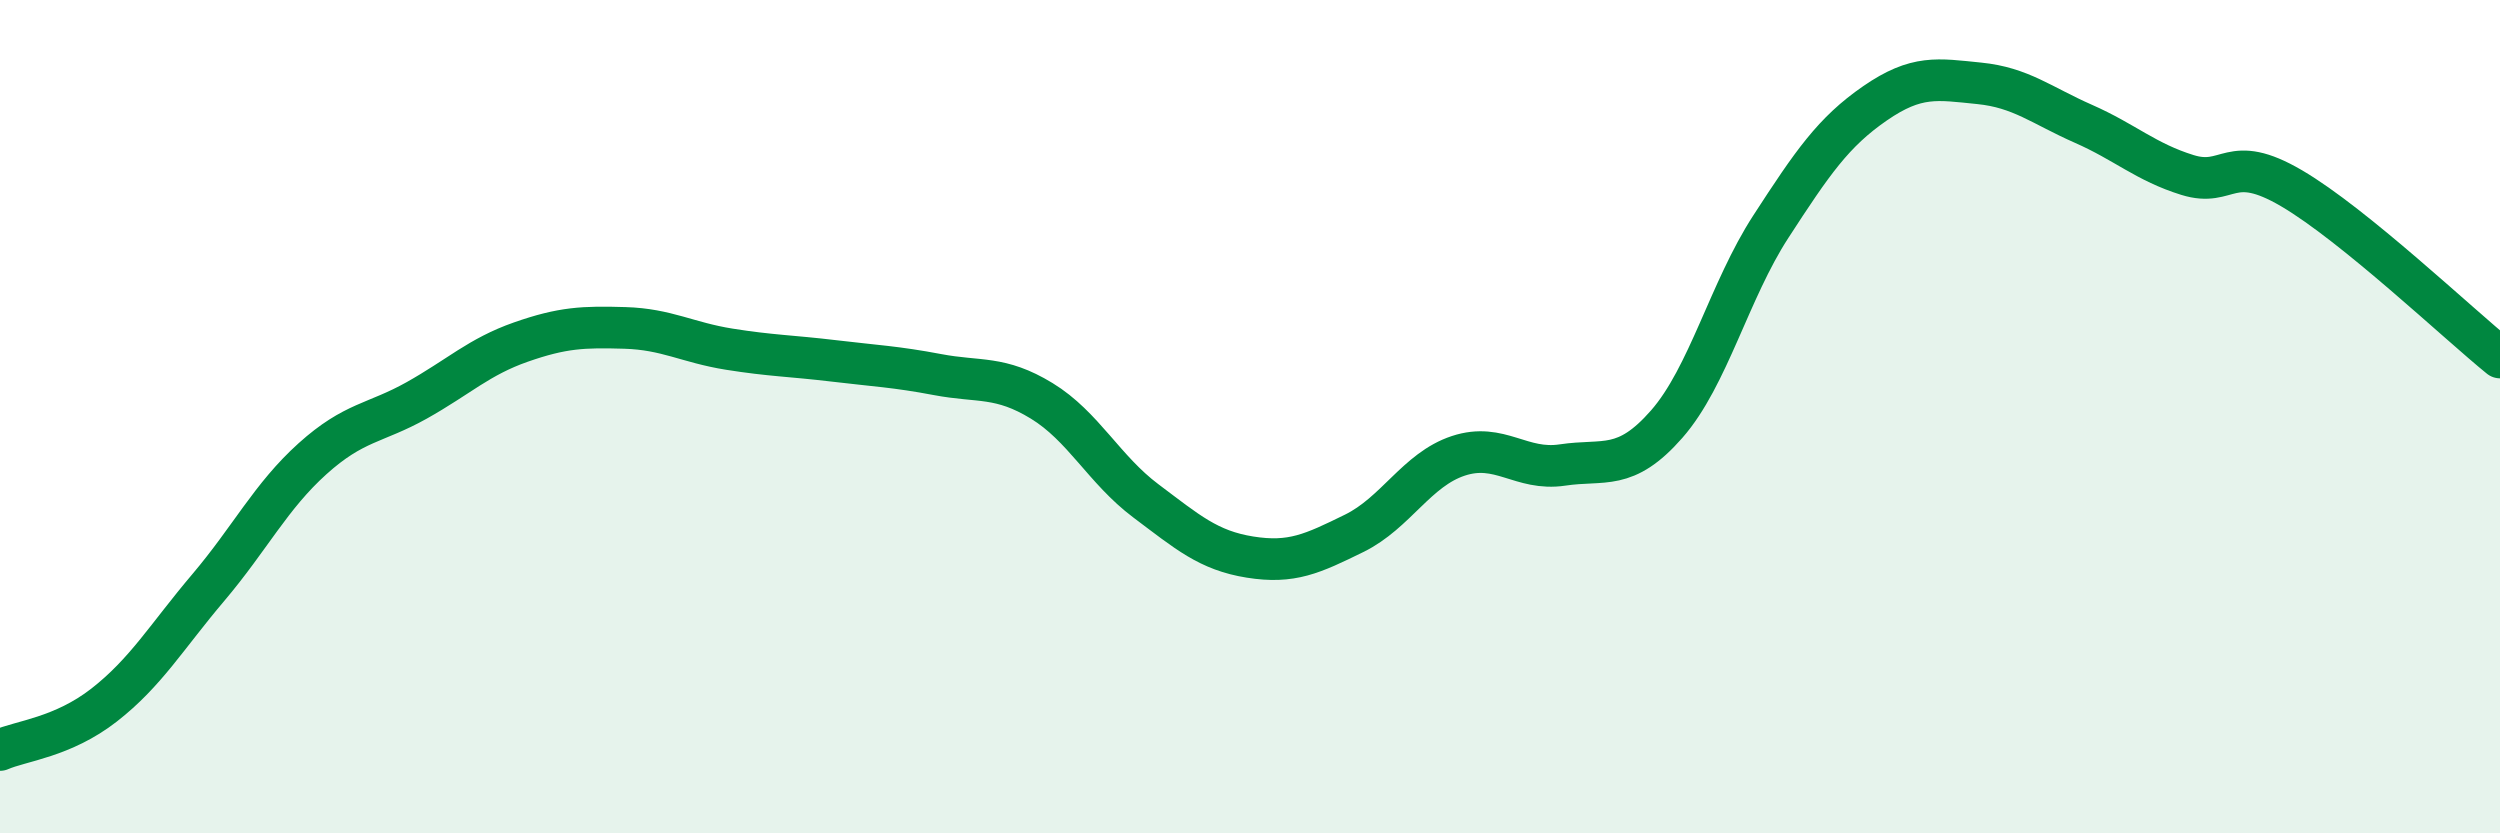
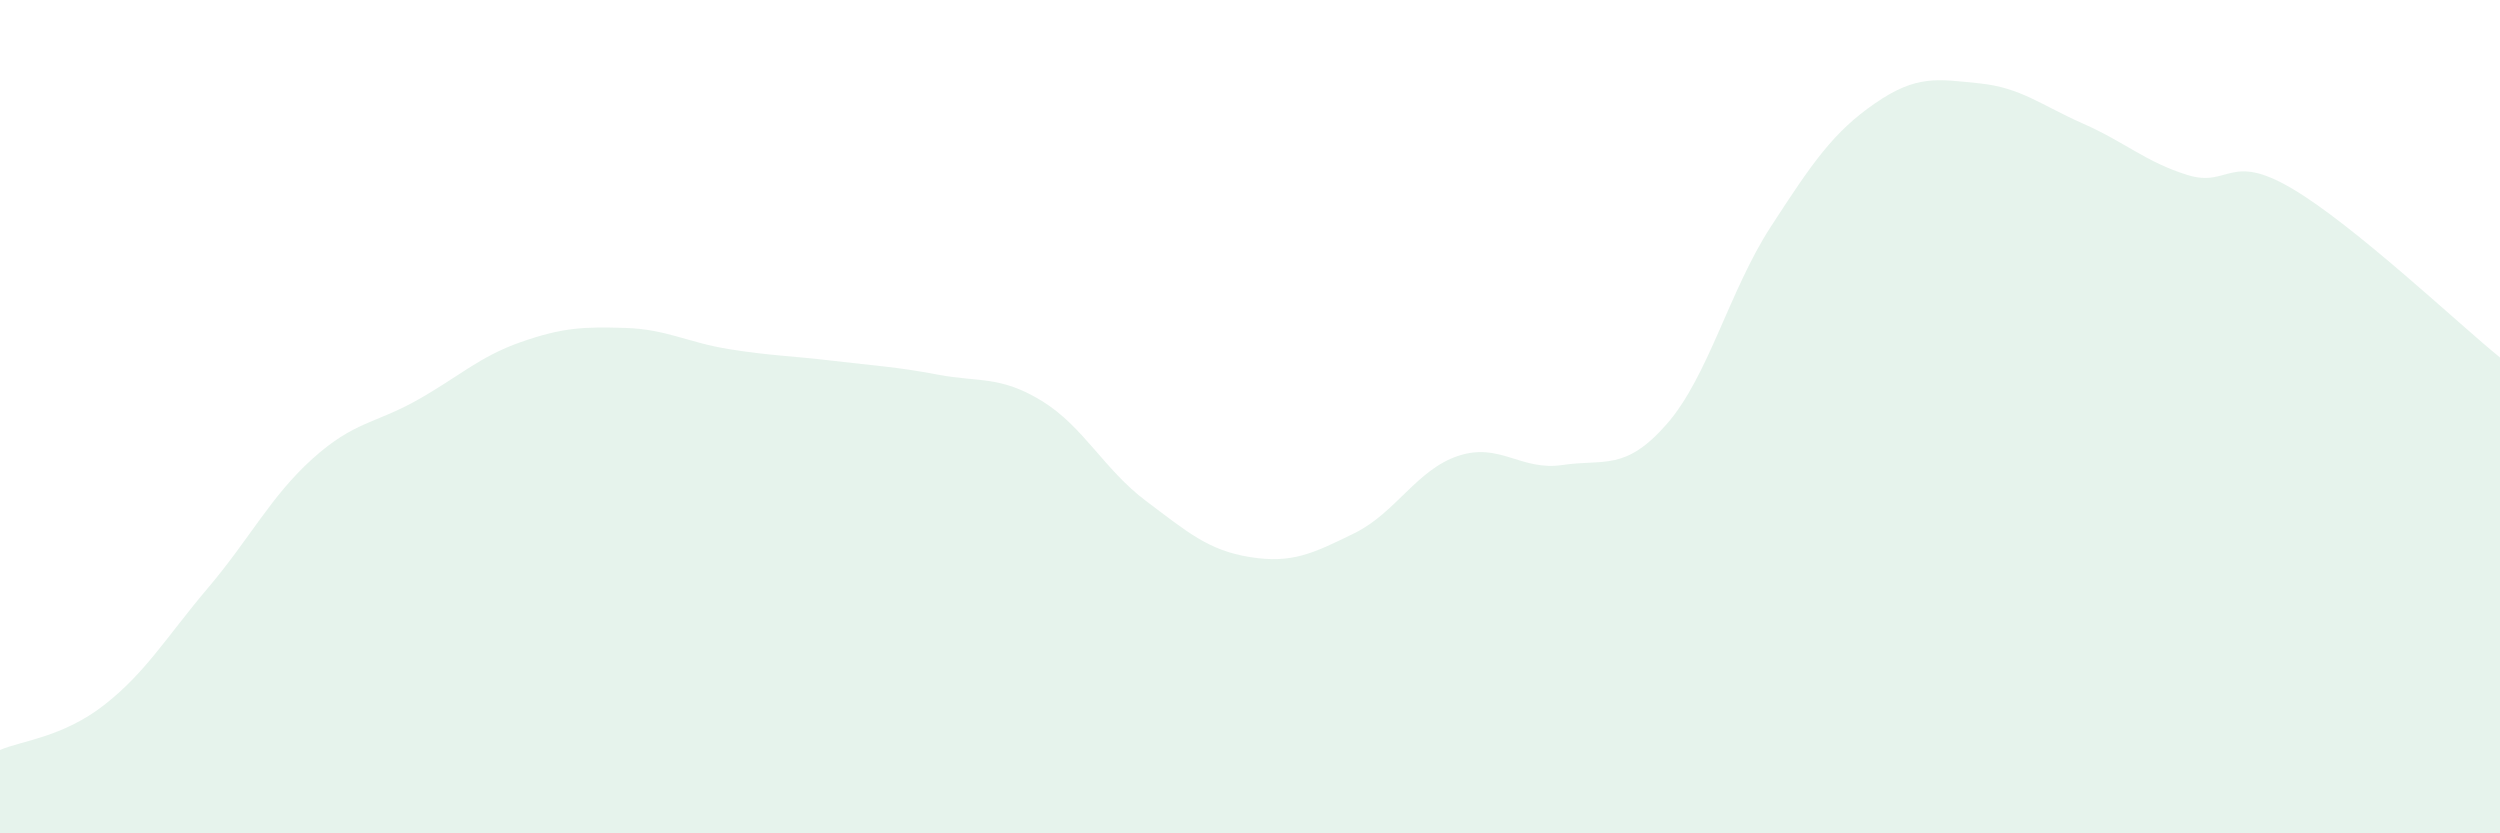
<svg xmlns="http://www.w3.org/2000/svg" width="60" height="20" viewBox="0 0 60 20">
  <path d="M 0,18 C 0.5,17.78 1.5,17.7 2.5,16.92 C 3.5,16.14 4,15.28 5,14.1 C 6,12.92 6.5,11.91 7.5,11.01 C 8.5,10.11 9,10.17 10,9.61 C 11,9.05 11.5,8.56 12.5,8.21 C 13.5,7.86 14,7.84 15,7.87 C 16,7.9 16.5,8.22 17.5,8.38 C 18.5,8.54 19,8.54 20,8.66 C 21,8.78 21.5,8.8 22.5,8.99 C 23.5,9.18 24,9.01 25,9.62 C 26,10.23 26.5,11.27 27.5,12.02 C 28.5,12.77 29,13.21 30,13.37 C 31,13.53 31.5,13.29 32.5,12.8 C 33.5,12.31 34,11.27 35,10.94 C 36,10.61 36.5,11.31 37.5,11.16 C 38.5,11.01 39,11.32 40,10.18 C 41,9.04 41.5,6.98 42.5,5.44 C 43.5,3.9 44,3.17 45,2.48 C 46,1.79 46.5,1.9 47.5,2 C 48.5,2.1 49,2.53 50,2.97 C 51,3.41 51.5,3.89 52.5,4.2 C 53.5,4.51 53.5,3.64 55,4.52 C 56.5,5.4 59,7.77 60,8.58L60 20L0 20Z" fill="#008740" opacity="0.1" stroke-linecap="round" stroke-linejoin="round" />
-   <path d="M 0,18 C 0.5,17.78 1.5,17.7 2.5,16.92 C 3.5,16.14 4,15.28 5,14.1 C 6,12.92 6.5,11.91 7.5,11.01 C 8.5,10.11 9,10.17 10,9.61 C 11,9.05 11.5,8.56 12.5,8.21 C 13.5,7.86 14,7.84 15,7.87 C 16,7.9 16.5,8.22 17.5,8.38 C 18.5,8.54 19,8.54 20,8.66 C 21,8.78 21.5,8.8 22.5,8.99 C 23.5,9.18 24,9.01 25,9.62 C 26,10.23 26.5,11.27 27.5,12.02 C 28.5,12.77 29,13.21 30,13.37 C 31,13.53 31.5,13.29 32.5,12.8 C 33.5,12.31 34,11.27 35,10.94 C 36,10.61 36.5,11.31 37.5,11.16 C 38.5,11.01 39,11.32 40,10.18 C 41,9.04 41.5,6.98 42.5,5.44 C 43.5,3.9 44,3.17 45,2.48 C 46,1.79 46.5,1.9 47.5,2 C 48.5,2.1 49,2.53 50,2.97 C 51,3.41 51.5,3.89 52.5,4.2 C 53.5,4.51 53.5,3.64 55,4.52 C 56.5,5.4 59,7.77 60,8.58" stroke="#008740" stroke-width="1" fill="none" stroke-linecap="round" stroke-linejoin="round" />
</svg>